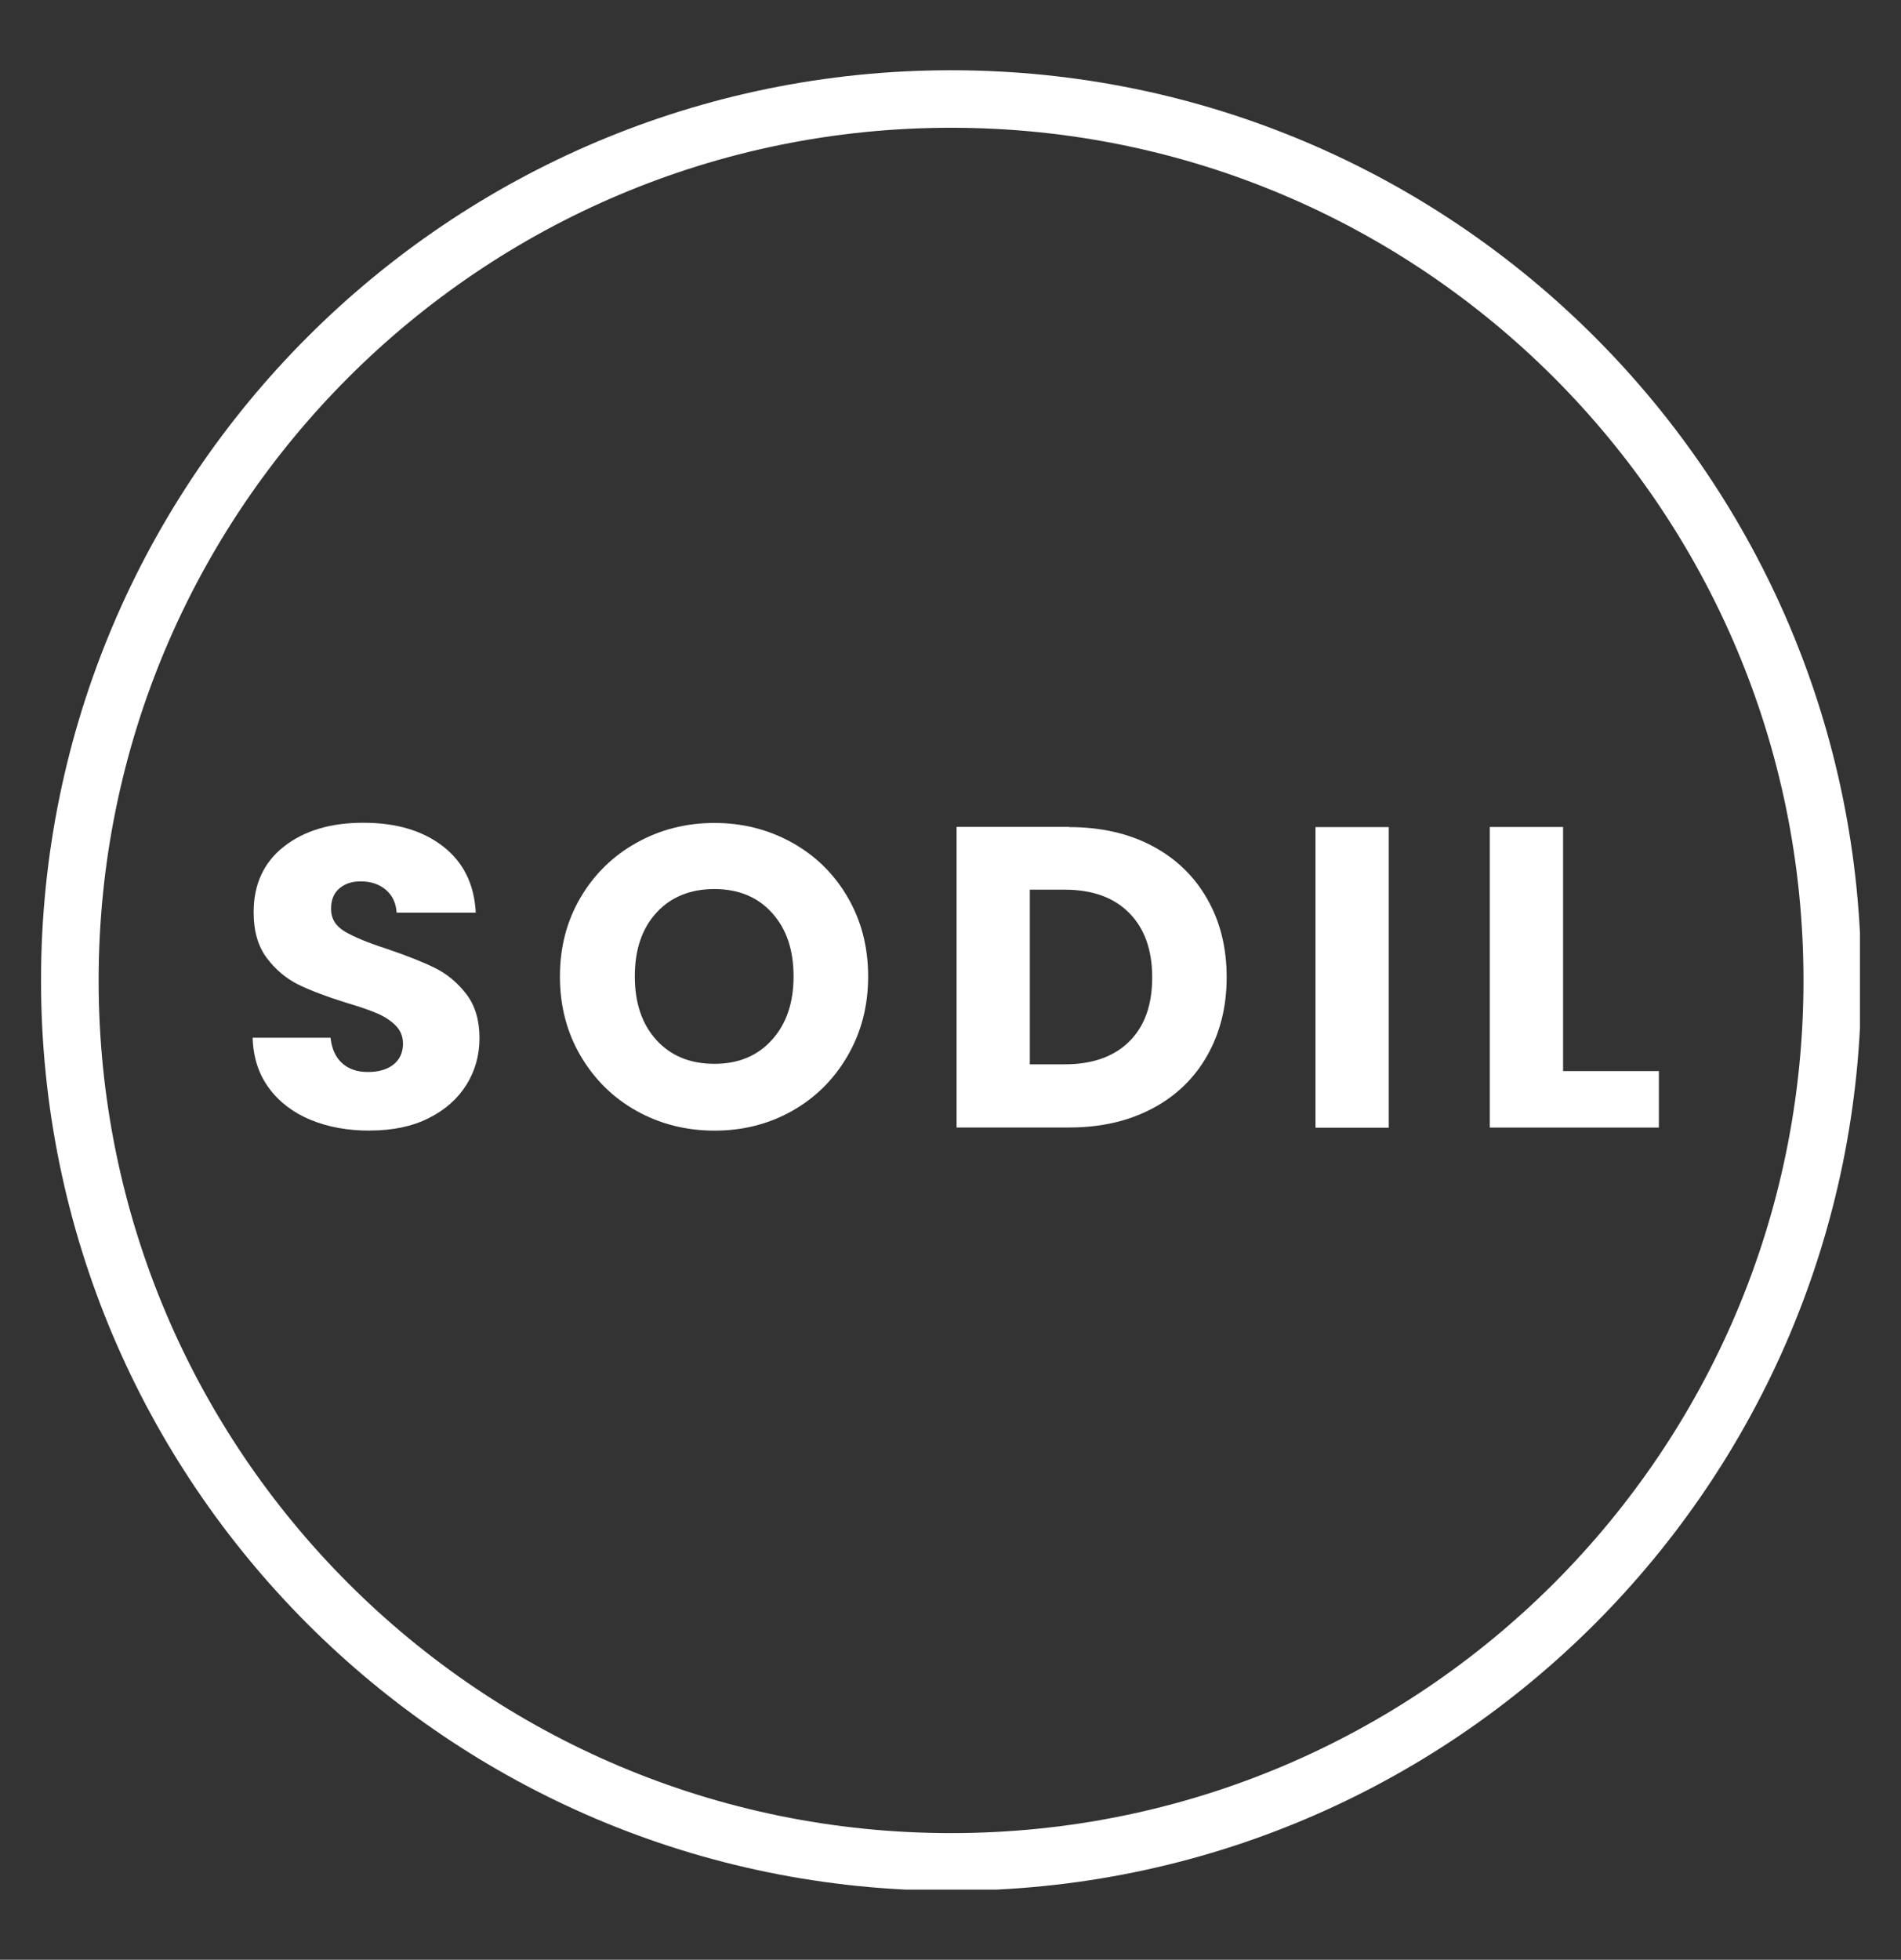
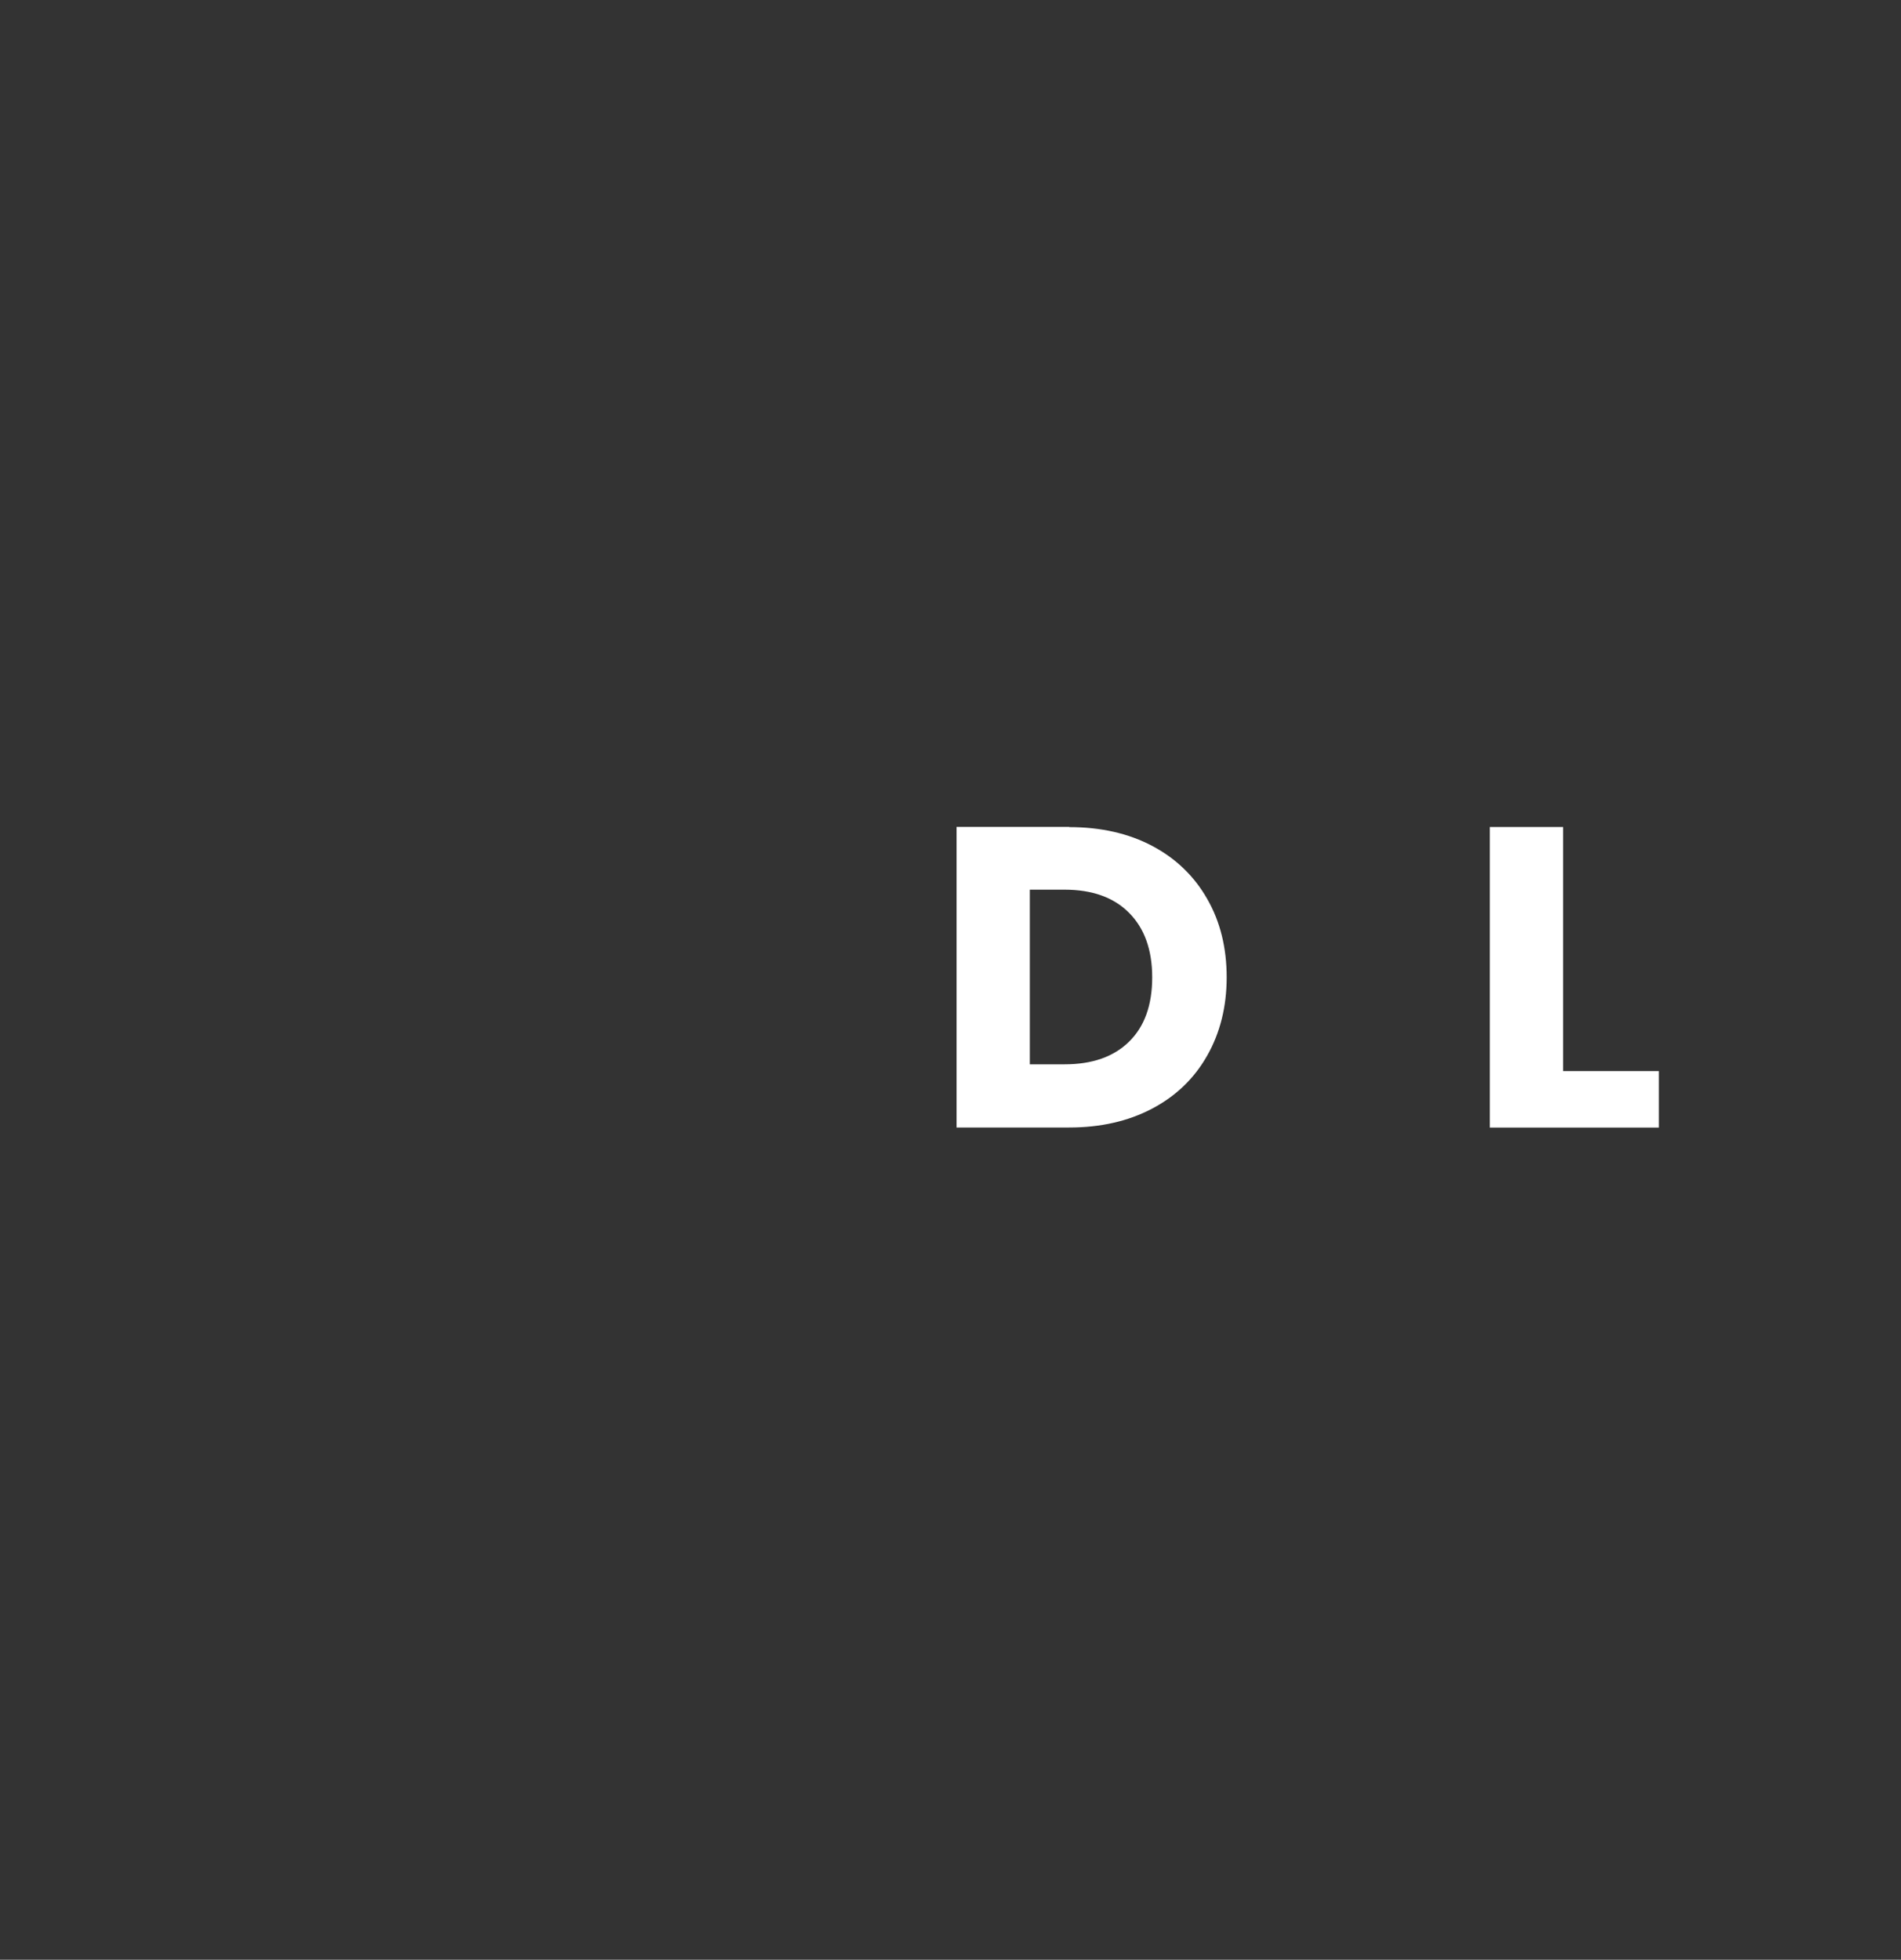
<svg xmlns="http://www.w3.org/2000/svg" id="uuid-725f8264-7a80-4a2e-aad7-5066d839fc0e" viewBox="0 0 18.812 19.389">
  <rect x="0" y="0" width="18.812" height="19.389" fill="#333333" stroke="none" />
  <defs>
    <clipPath id="uuid-9a166c08-f084-4dcd-82ef-e1cd3457d8b4">
      <rect x=".406" y=".695" width="18" height="18" style="fill:none;" />
    </clipPath>
  </defs>
  <g style="clip-path:url(#uuid-9a166c08-f084-4dcd-82ef-e1cd3457d8b4);">
-     <path d="M9.412.695C4.437.695.406,4.729.406,9.7s4.031,9.006,9.006,9.006,9.006-4.035,9.006-9.006S14.387.695,9.412.695ZM9.412,18.136C4.753,18.136.976,14.359.976,9.7S4.753,1.264,9.412,1.264s8.435,3.777,8.435,8.436-3.776,8.436-8.435,8.436Z" style="fill:#fff;" />
-   </g>
-   <path d="M3.66,11.186c-.217,0-.412-.035-.585-.106-.172-.071-.31-.175-.412-.313-.103-.138-.157-.305-.163-.5h.771c.012.11.05.194.115.252.065.058.149.087.254.087.107,0,.192-.025.254-.074.062-.05.094-.119.094-.206,0-.073-.025-.133-.074-.181-.049-.049-.11-.088-.182-.119-.072-.031-.175-.067-.308-.106-.192-.06-.348-.119-.47-.178-.121-.06-.226-.147-.313-.263-.088-.116-.131-.268-.131-.454,0-.276.1-.493.3-.65.201-.157.462-.235.784-.235.327,0,.591.078.792.235s.308.375.322.654h-.783c-.006-.095-.042-.171-.107-.226-.065-.055-.148-.083-.249-.083-.088,0-.158.024-.212.071-.054.046-.081.113-.081.201,0,.096.045.17.136.224.09.054.232.112.423.174.192.065.348.127.468.186.12.059.223.145.311.258.087.113.131.259.131.436,0,.17-.043.324-.129.462-.086.138-.211.249-.375.331-.163.082-.357.122-.58.122h-0Z" style="fill:#fff;" />
-   <path d="M7.07,11.186c-.28,0-.536-.065-.769-.194-.233-.13-.418-.312-.555-.545-.137-.233-.205-.495-.205-.786,0-.29.068-.551.205-.783s.322-.412.555-.541c.233-.13.489-.195.769-.195.279,0,.535.065.769.195.233.13.416.31.55.541.135.232.202.493.202.783,0,.291-.068.553-.204.786-.135.233-.319.415-.55.545-.232.13-.487.194-.766.194h-0ZM7.07,10.525c.237,0,.427-.079.569-.237.143-.158.214-.367.214-.628,0-.263-.071-.472-.214-.629-.142-.157-.332-.235-.569-.235-.24,0-.431.078-.574.234-.143.155-.214.365-.214.63,0,.263.071.473.214.63.143.157.334.235.574.235Z" style="fill:#fff;" />
+     </g>
  <path d="M10.58,8.183c.313,0,.587.062.822.186.234.124.416.299.544.524.129.224.193.483.193.776,0,.291-.065.55-.193.775-.128.226-.31.401-.546.525-.236.124-.509.186-.82.186h-1.114v-2.974h1.114ZM10.534,10.53c.274,0,.486-.074.639-.224.153-.15.229-.362.229-.636,0-.274-.077-.486-.229-.639-.152-.153-.365-.229-.639-.229h-.343v1.728h.343Z" style="fill:#fff;" />
-   <path d="M13.743,8.183v2.974h-.725v-2.974h.725Z" style="fill:#fff;" />
  <path d="M15.467,10.597h.949v.559h-1.673v-2.974h.725v2.414h0Z" style="fill:#fff;" />
</svg>